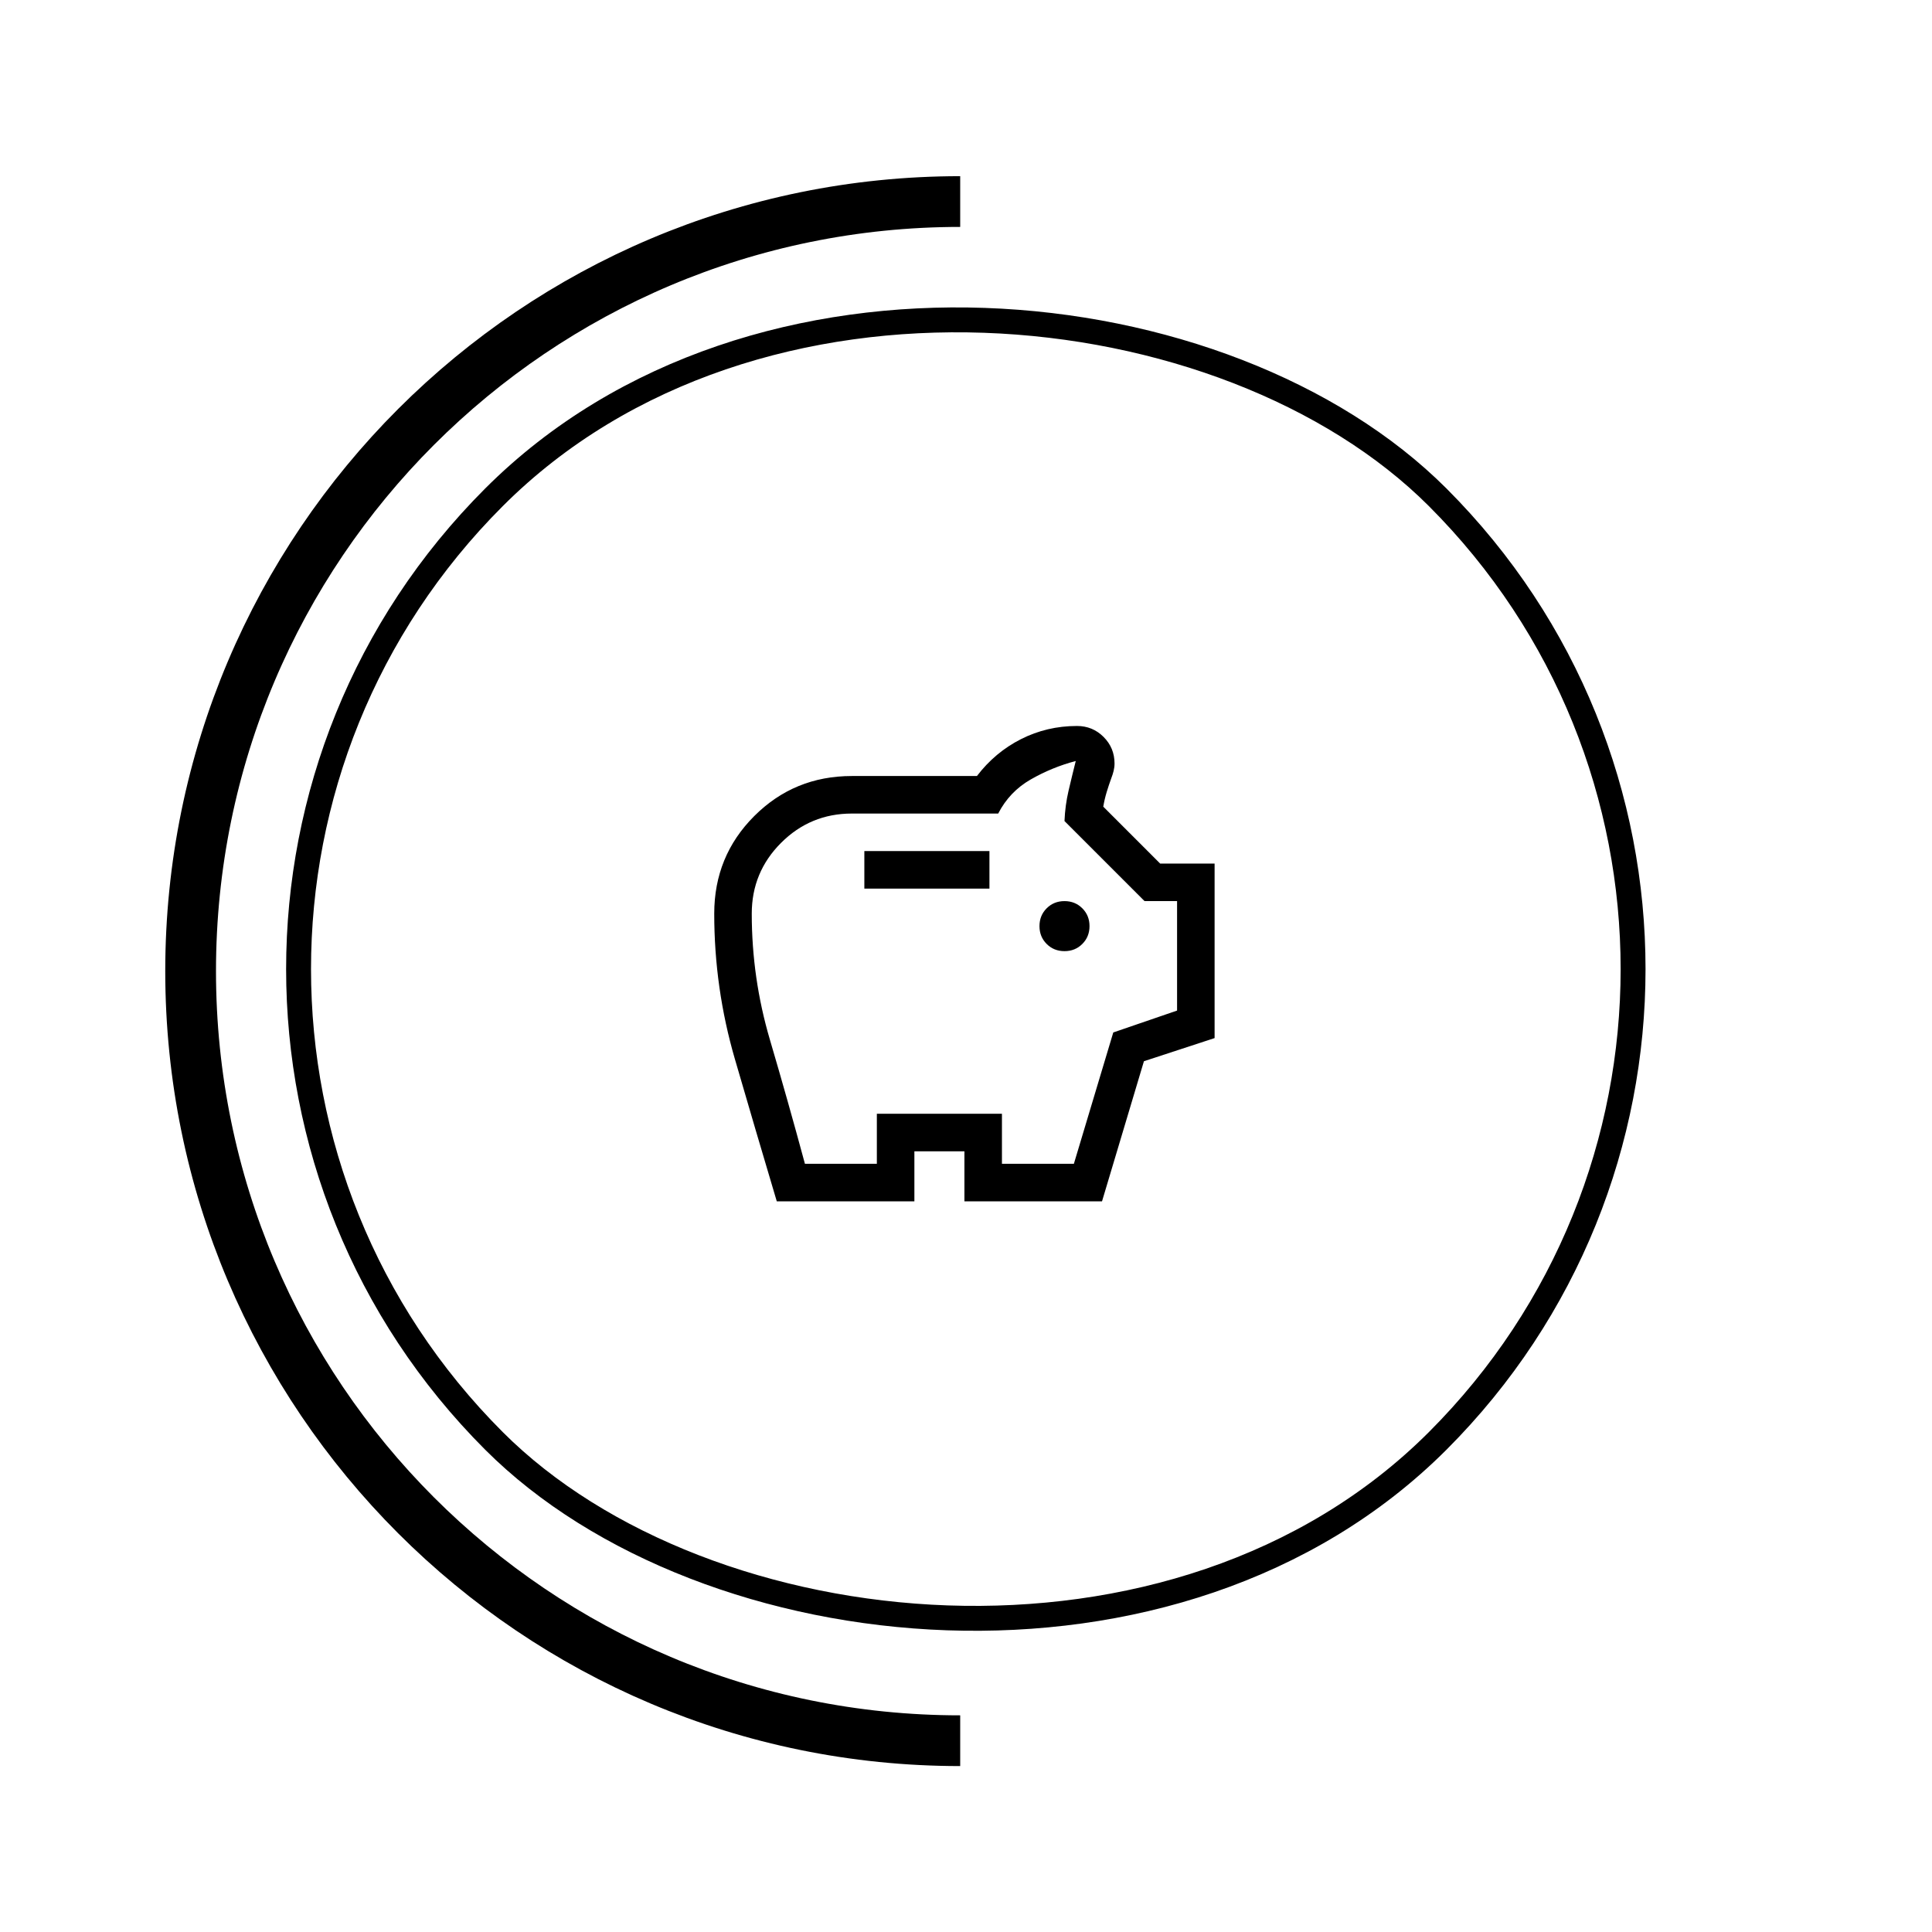
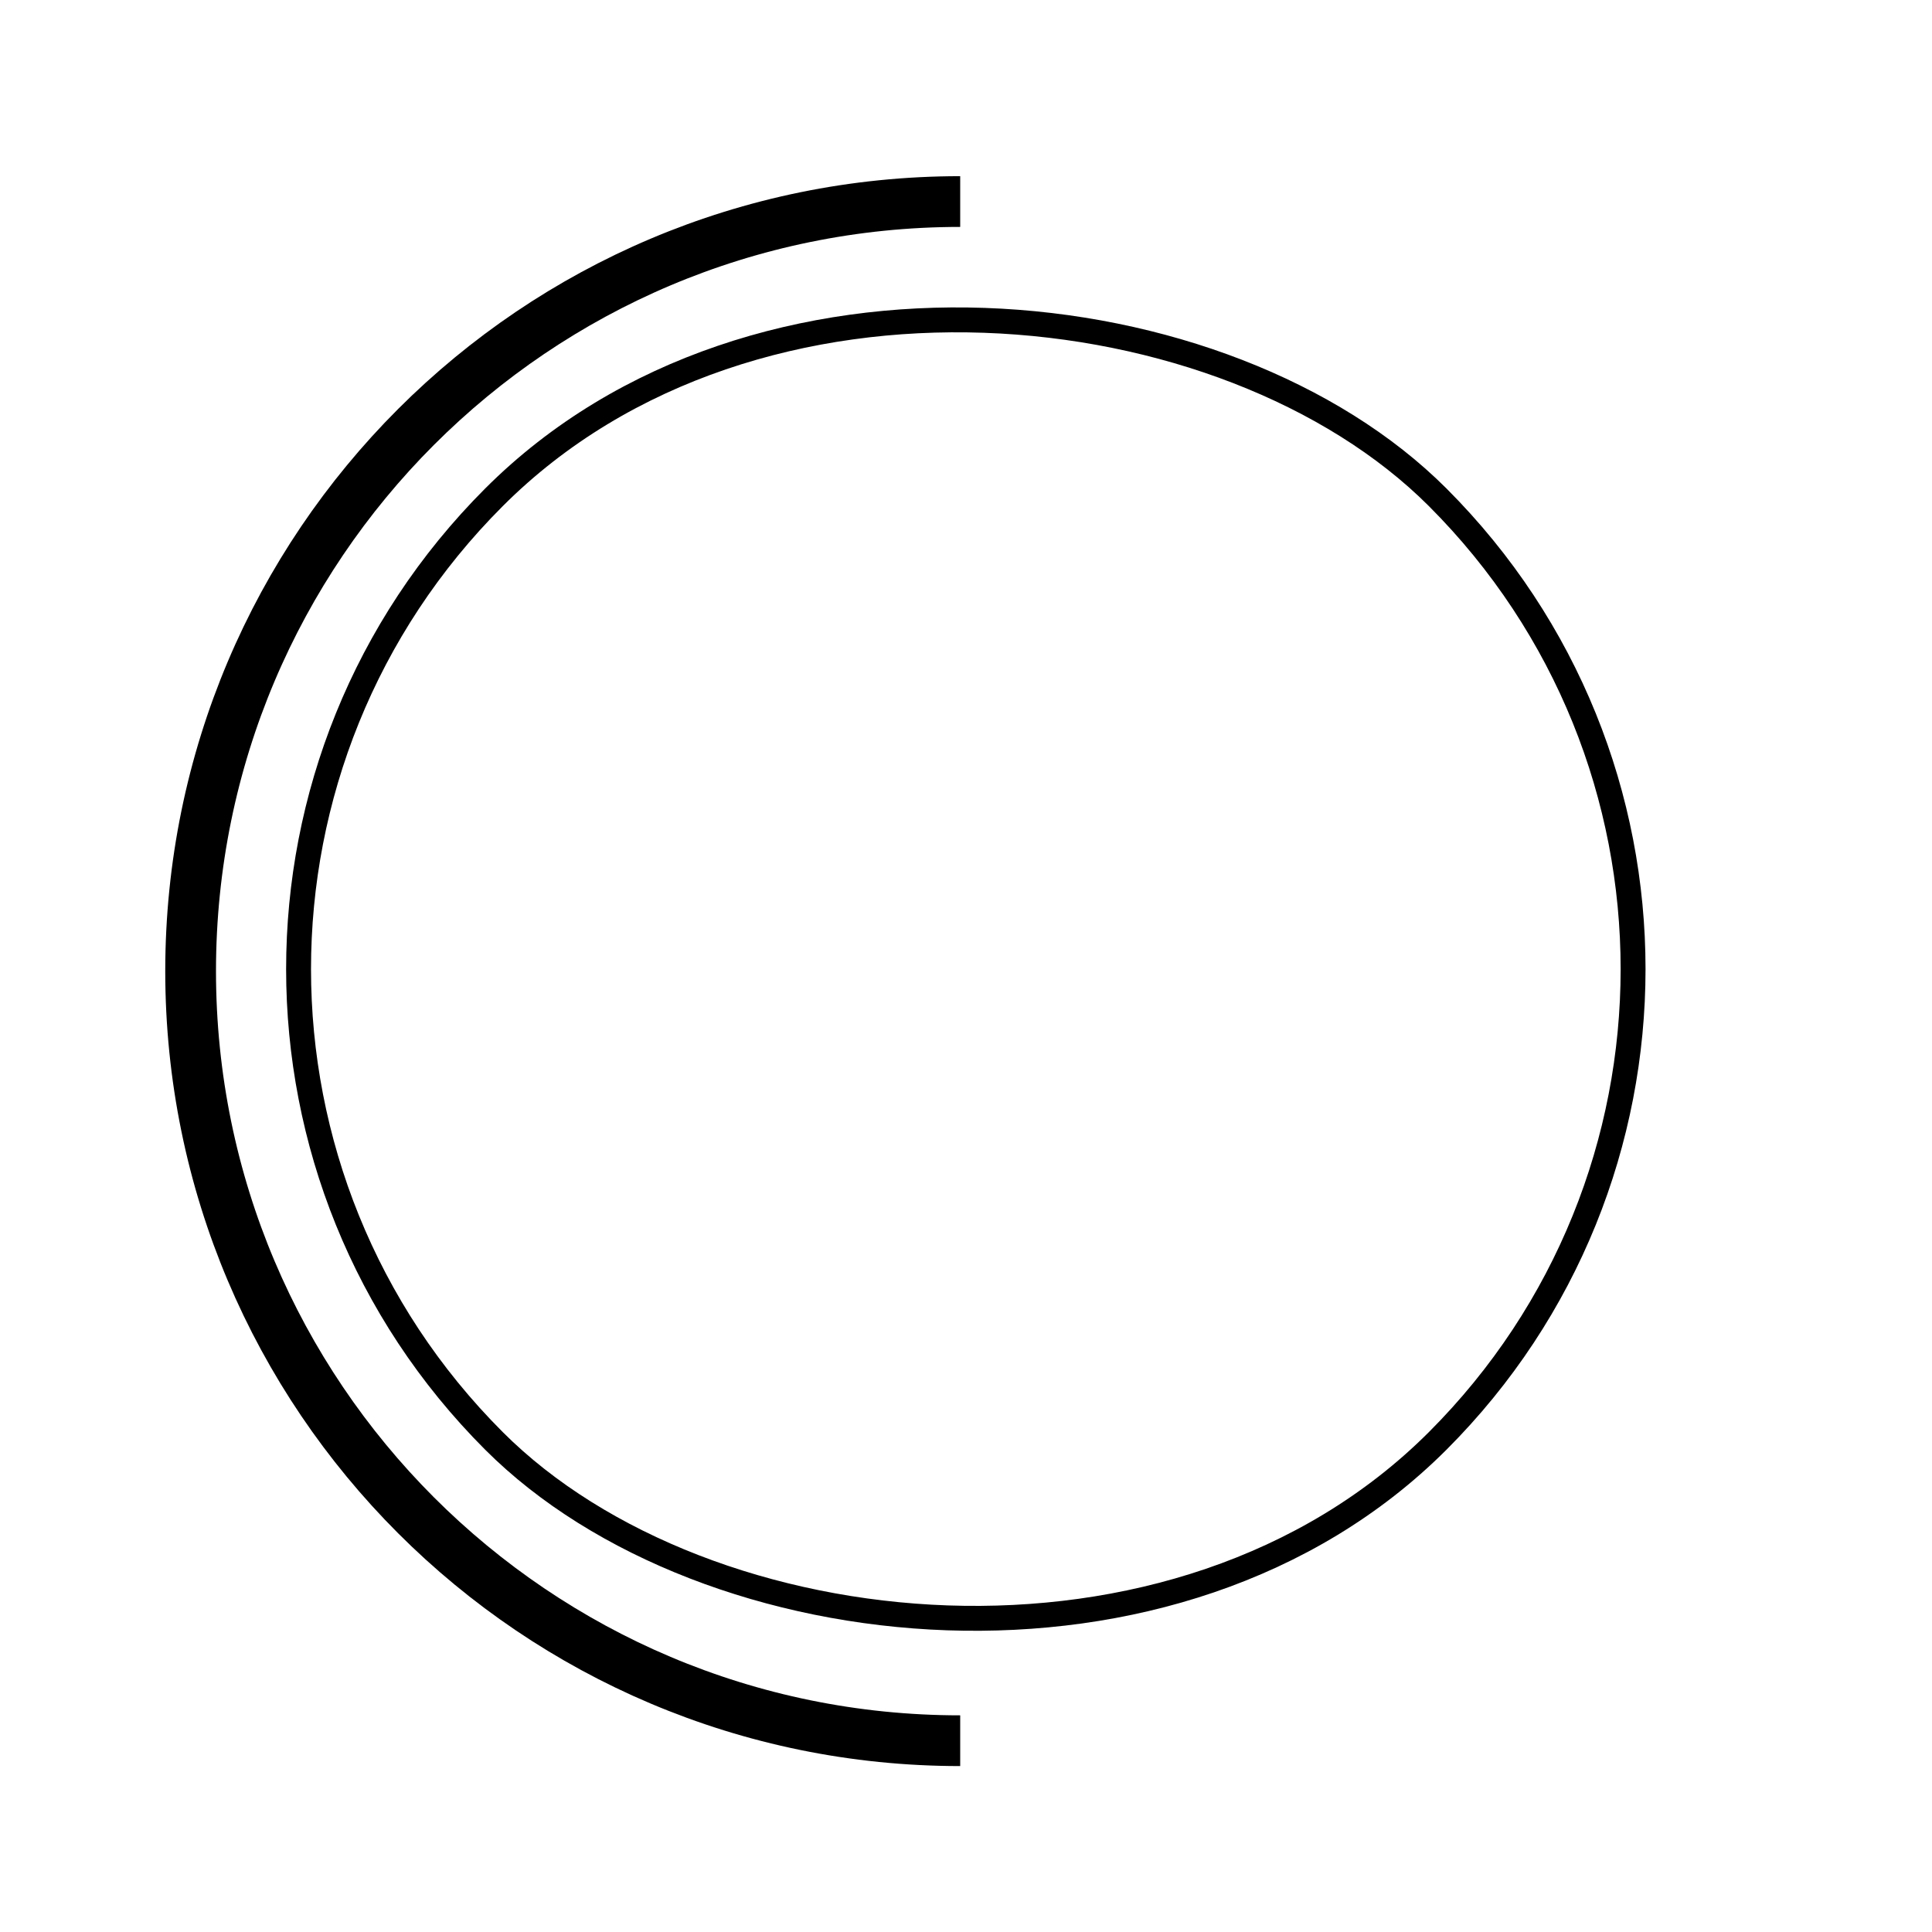
<svg xmlns="http://www.w3.org/2000/svg" width="218" height="218" viewBox="0 0 218 218" fill="none">
  <rect x="2.502" y="109.35" width="150.583" height="150.583" rx="75.292" transform="rotate(-45 2.502 109.35)" stroke="black" stroke-width="2.809" />
-   <path d="M120.114 107.324C120.913 107.324 121.584 107.054 122.125 106.512C122.666 105.971 122.937 105.301 122.937 104.501C122.937 103.701 122.666 103.031 122.125 102.49C121.584 101.949 120.913 101.678 120.114 101.678C119.314 101.678 118.643 101.949 118.102 102.49C117.561 103.031 117.291 103.701 117.291 104.501C117.291 105.301 117.561 105.971 118.102 106.512C118.643 107.054 119.314 107.324 120.114 107.324ZM97.53 100.267H111.645V96.032H97.53V100.267ZM87.649 135.554C86.05 130.19 84.473 124.838 82.921 119.498C81.368 114.158 80.592 108.689 80.592 103.09C80.592 98.761 82.097 95.091 85.109 92.08C88.12 89.069 91.79 87.563 96.118 87.563H110.233C111.598 85.775 113.256 84.387 115.209 83.399C117.161 82.411 119.267 81.917 121.525 81.917C122.701 81.917 123.701 82.329 124.524 83.152C125.348 83.976 125.76 84.975 125.76 86.152C125.76 86.434 125.724 86.716 125.654 86.999C125.583 87.281 125.501 87.54 125.407 87.775C125.218 88.293 125.042 88.822 124.877 89.363C124.713 89.904 124.583 90.457 124.489 91.021L130.911 97.444H137.051V117.134L129.077 119.745L124.348 135.554H108.822V129.908H103.176V135.554H87.649ZM90.825 131.319H98.941V125.673H113.056V131.319H121.172L125.618 116.499L132.817 114.029V101.678H129.147L120.114 92.645C120.161 91.468 120.314 90.327 120.572 89.222C120.831 88.116 121.102 86.999 121.384 85.869C119.596 86.34 117.902 87.034 116.303 87.951C114.703 88.869 113.48 90.151 112.633 91.798H96.118C92.999 91.798 90.338 92.9 88.133 95.105C85.929 97.309 84.826 99.971 84.826 103.09C84.826 107.943 85.508 112.685 86.873 117.316C88.237 121.947 89.555 126.614 90.825 131.319Z" fill="black" />
  <path d="M108.345 22.742C60.387 22.742 21.509 61.62 21.509 109.579C21.509 157.537 60.387 196.415 108.345 196.415" stroke="black" stroke-width="5.725" />
</svg>